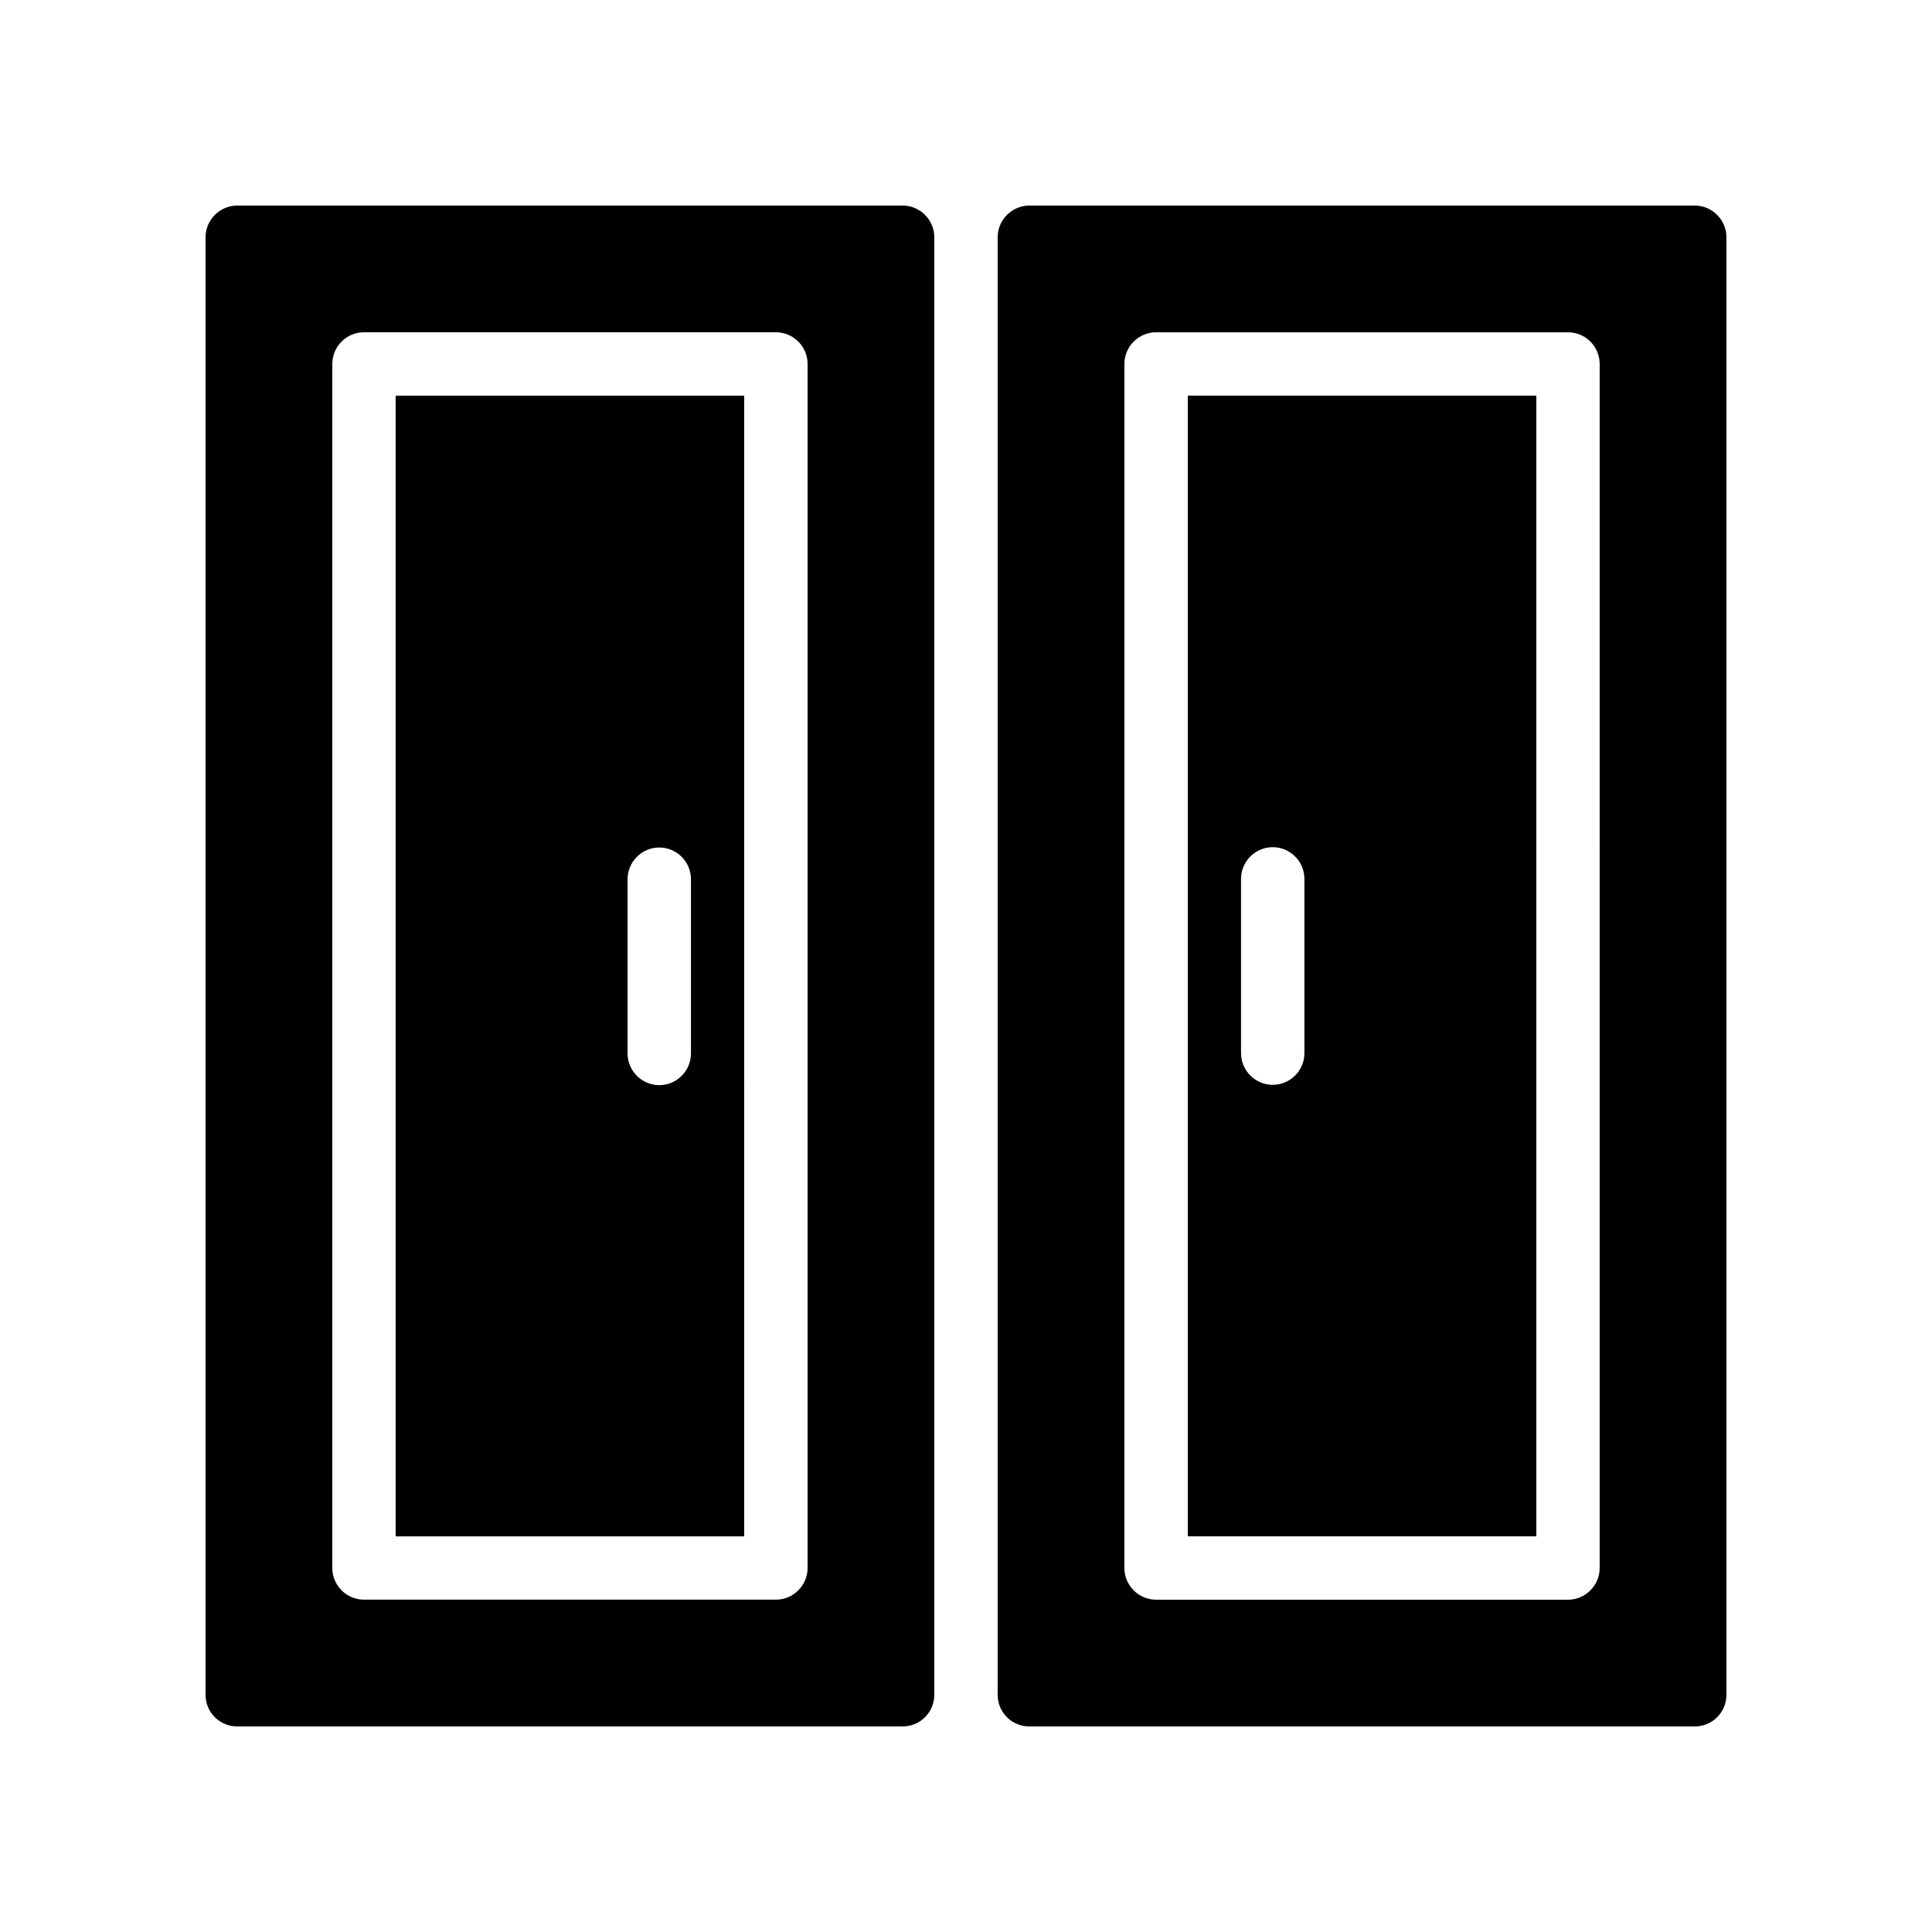
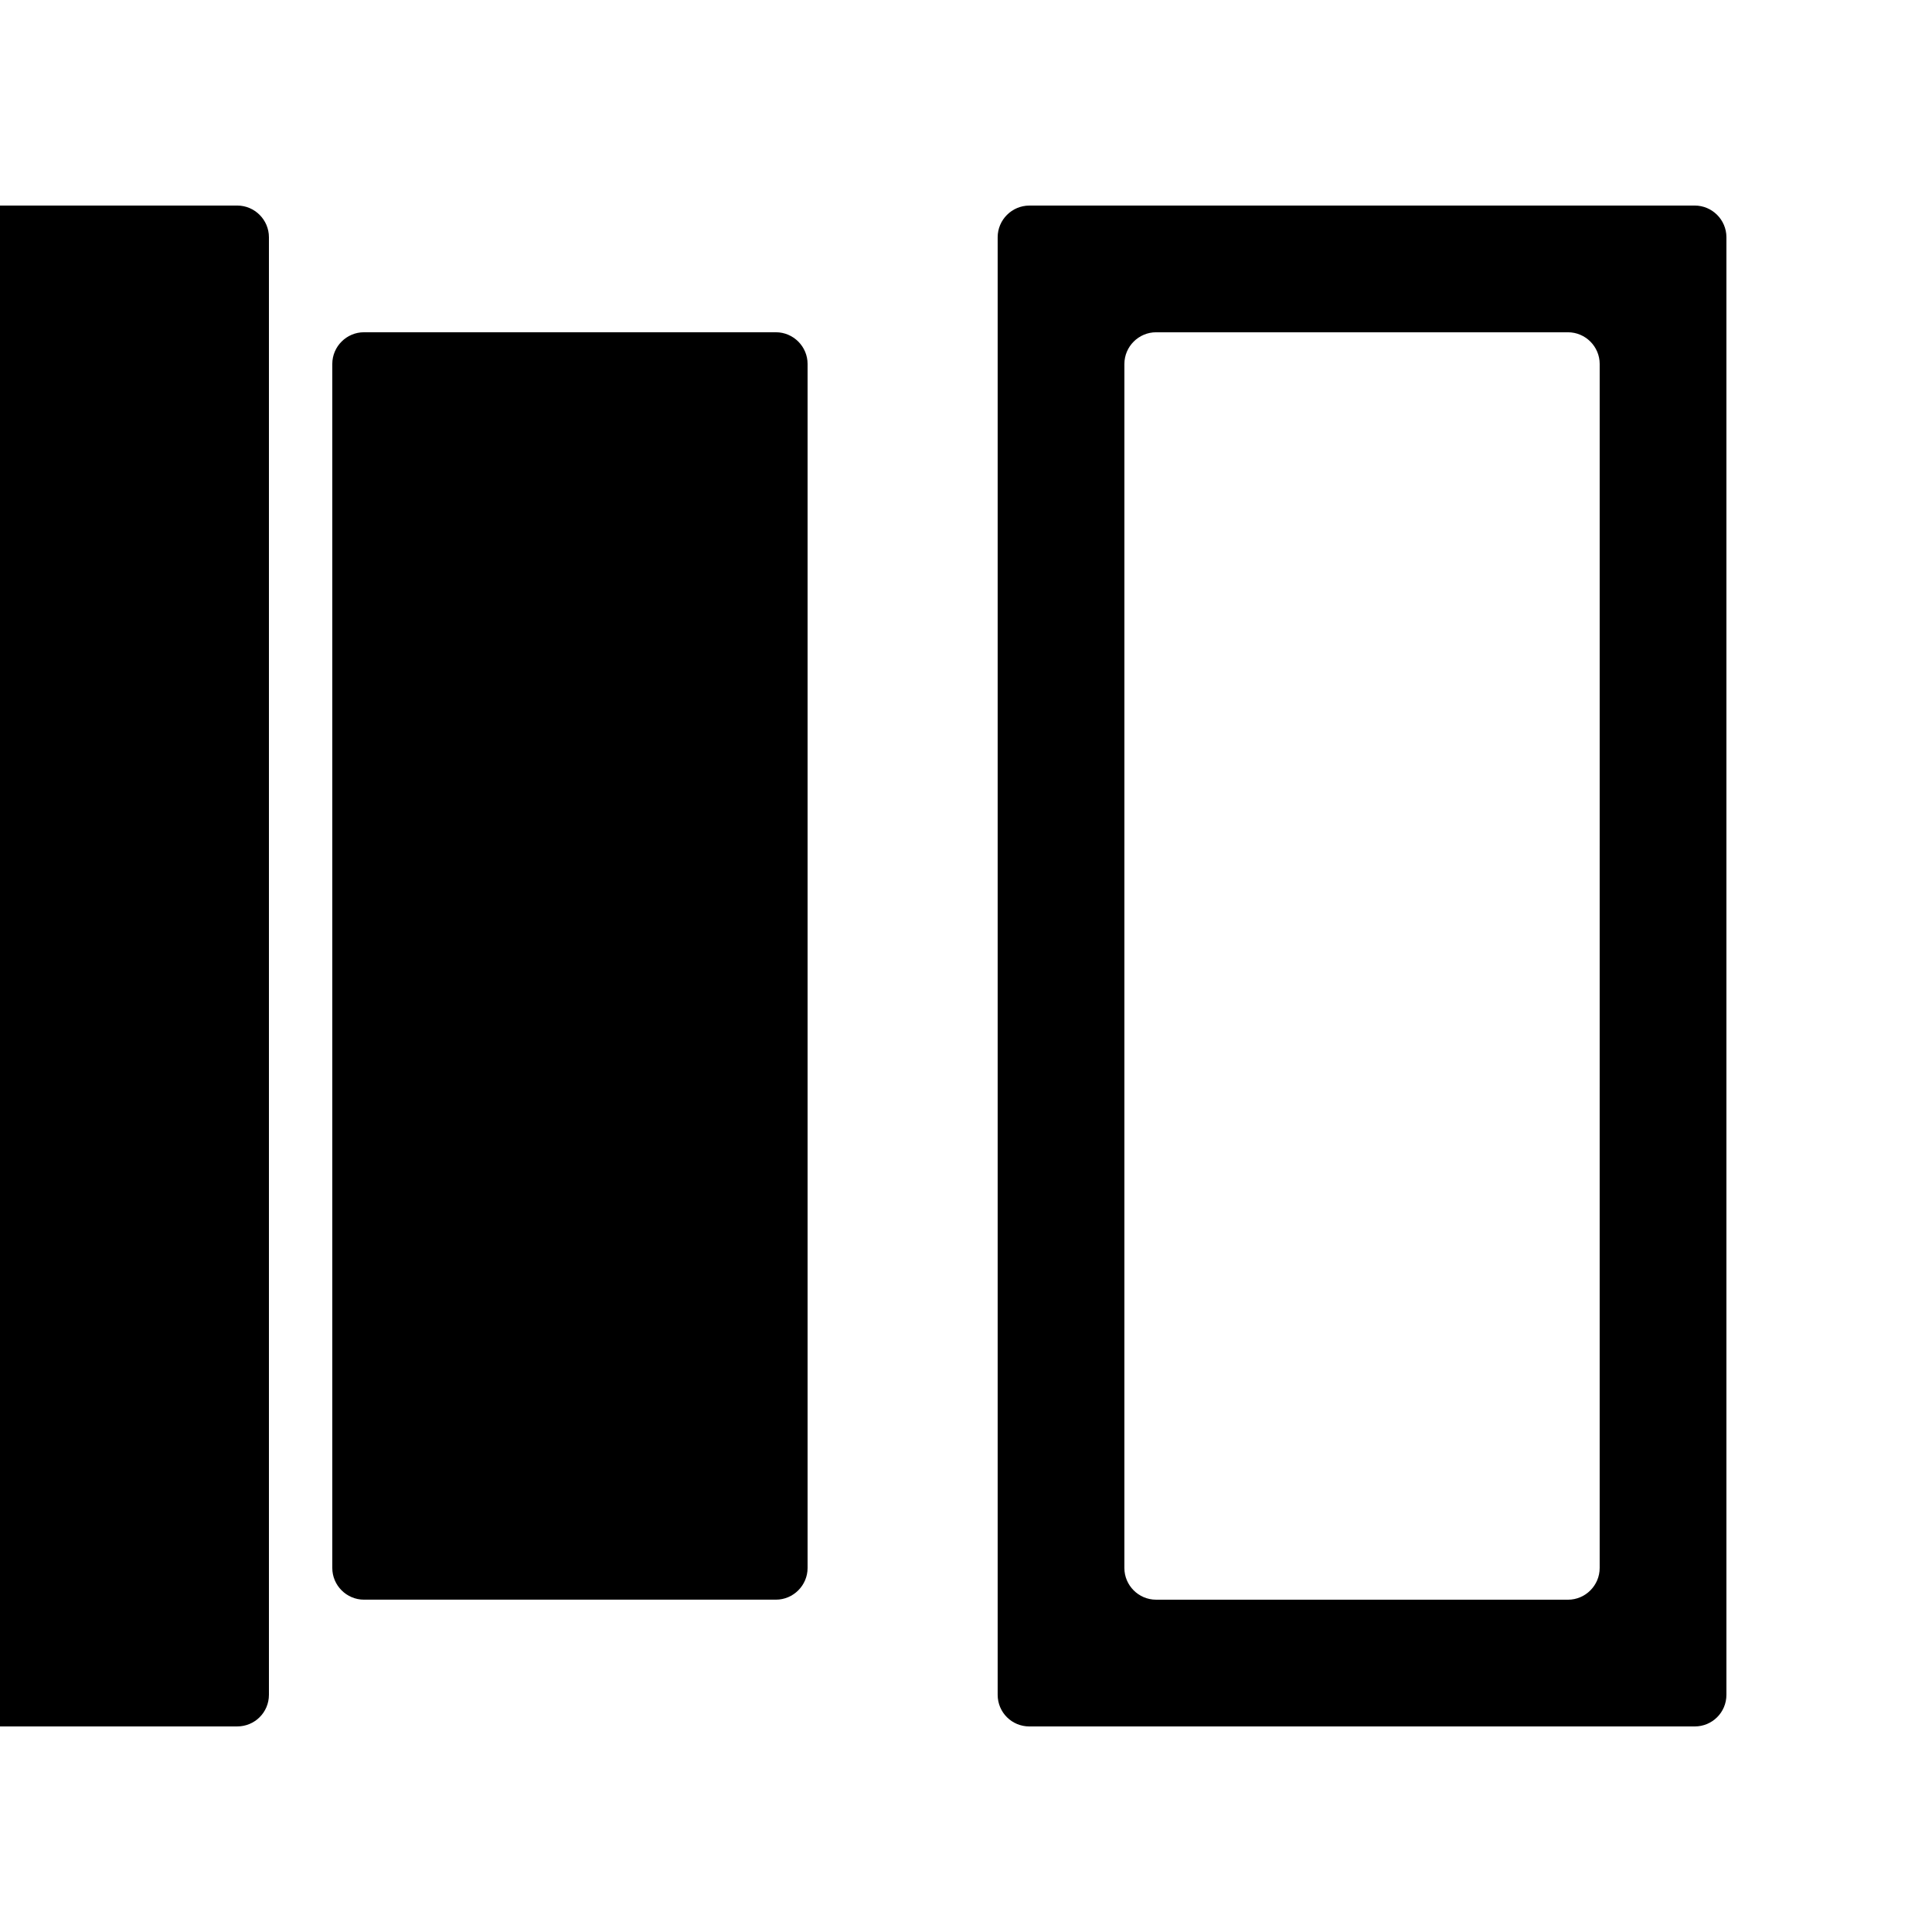
<svg xmlns="http://www.w3.org/2000/svg" fill="#000000" width="800px" height="800px" version="1.1" viewBox="144 144 512 512">
  <g>
-     <path d="m206.87 601.52h176.33c4.617 0 8.398-3.695 8.398-8.398v-386.25c0-4.617-3.777-8.398-8.398-8.398l-176.33 0.004c-4.617 0-8.395 3.777-8.395 8.395v386.25c0 4.703 3.777 8.398 8.395 8.398zm25.191-361.07c0-4.617 3.777-8.398 8.398-8.398h109.16c4.617 0 8.398 3.777 8.398 8.398v319.08c0 4.617-3.777 8.398-8.398 8.398h-109.16c-4.617 0-8.398-3.777-8.398-8.398z" />
+     <path d="m206.87 601.52c4.617 0 8.398-3.695 8.398-8.398v-386.25c0-4.617-3.777-8.398-8.398-8.398l-176.33 0.004c-4.617 0-8.395 3.777-8.395 8.395v386.25c0 4.703 3.777 8.398 8.395 8.398zm25.191-361.07c0-4.617 3.777-8.398 8.398-8.398h109.16c4.617 0 8.398 3.777 8.398 8.398v319.08c0 4.617-3.777 8.398-8.398 8.398h-109.16c-4.617 0-8.398-3.777-8.398-8.398z" />
    <path d="m341.22 248.86h-92.367v302.29h92.363zm-14.109 174.32c0 4.617-3.777 8.398-8.398 8.398-4.617 0-8.398-3.777-8.398-8.398v-46.184c0-4.617 3.777-8.398 8.398-8.398 4.617 0 8.398 3.777 8.398 8.398z" />
    <path d="m593.12 198.48h-176.33c-4.617 0-8.398 3.777-8.398 8.398v386.25c0 4.703 3.777 8.398 8.398 8.398h176.33c4.617 0 8.398-3.695 8.398-8.398v-386.26c0-4.617-3.781-8.395-8.398-8.395zm-25.191 361.06c0 4.617-3.777 8.398-8.398 8.398l-109.16-0.004c-4.617 0-8.398-3.777-8.398-8.398l0.004-319.08c0-4.617 3.777-8.398 8.398-8.398h109.16c4.617 0 8.398 3.777 8.398 8.398z" />
-     <path d="m458.78 551.14h92.363v-302.29h-92.363zm14.105-174.23c0-4.617 3.777-8.398 8.398-8.398 4.617 0 8.398 3.777 8.398 8.398v46.184c0 4.617-3.777 8.398-8.398 8.398-4.617 0-8.398-3.777-8.398-8.398z" />
  </g>
</svg>